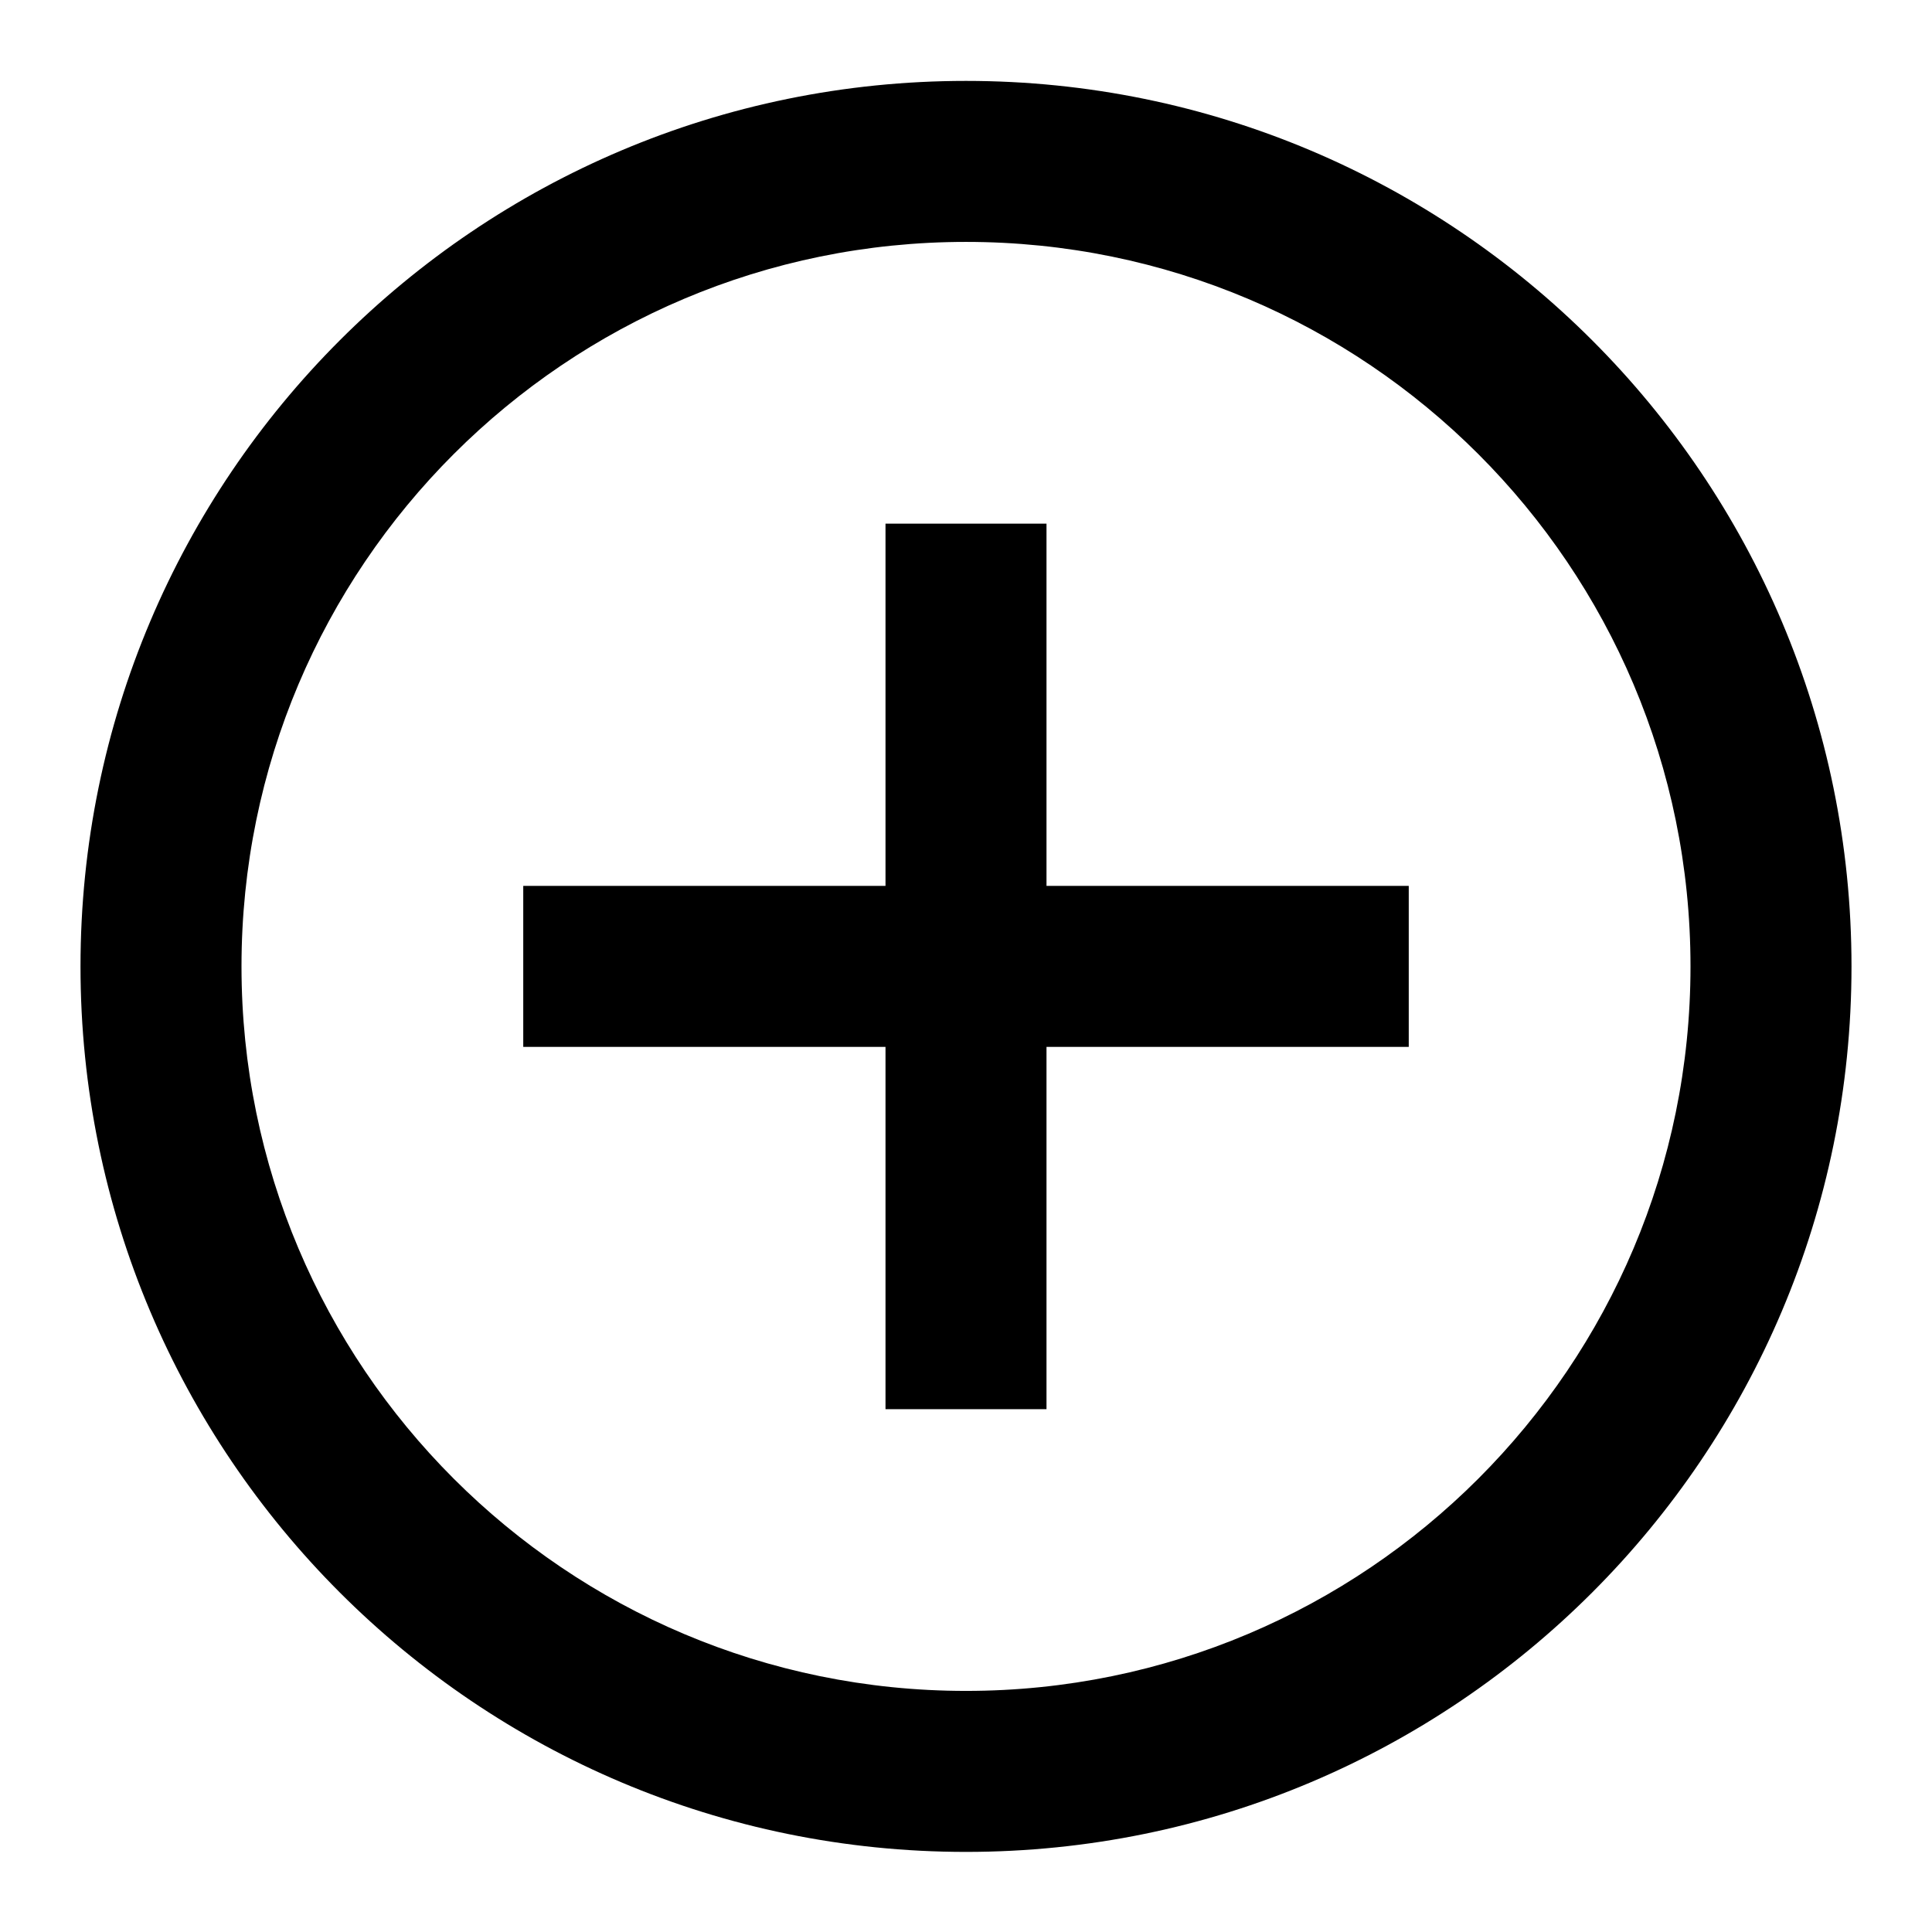
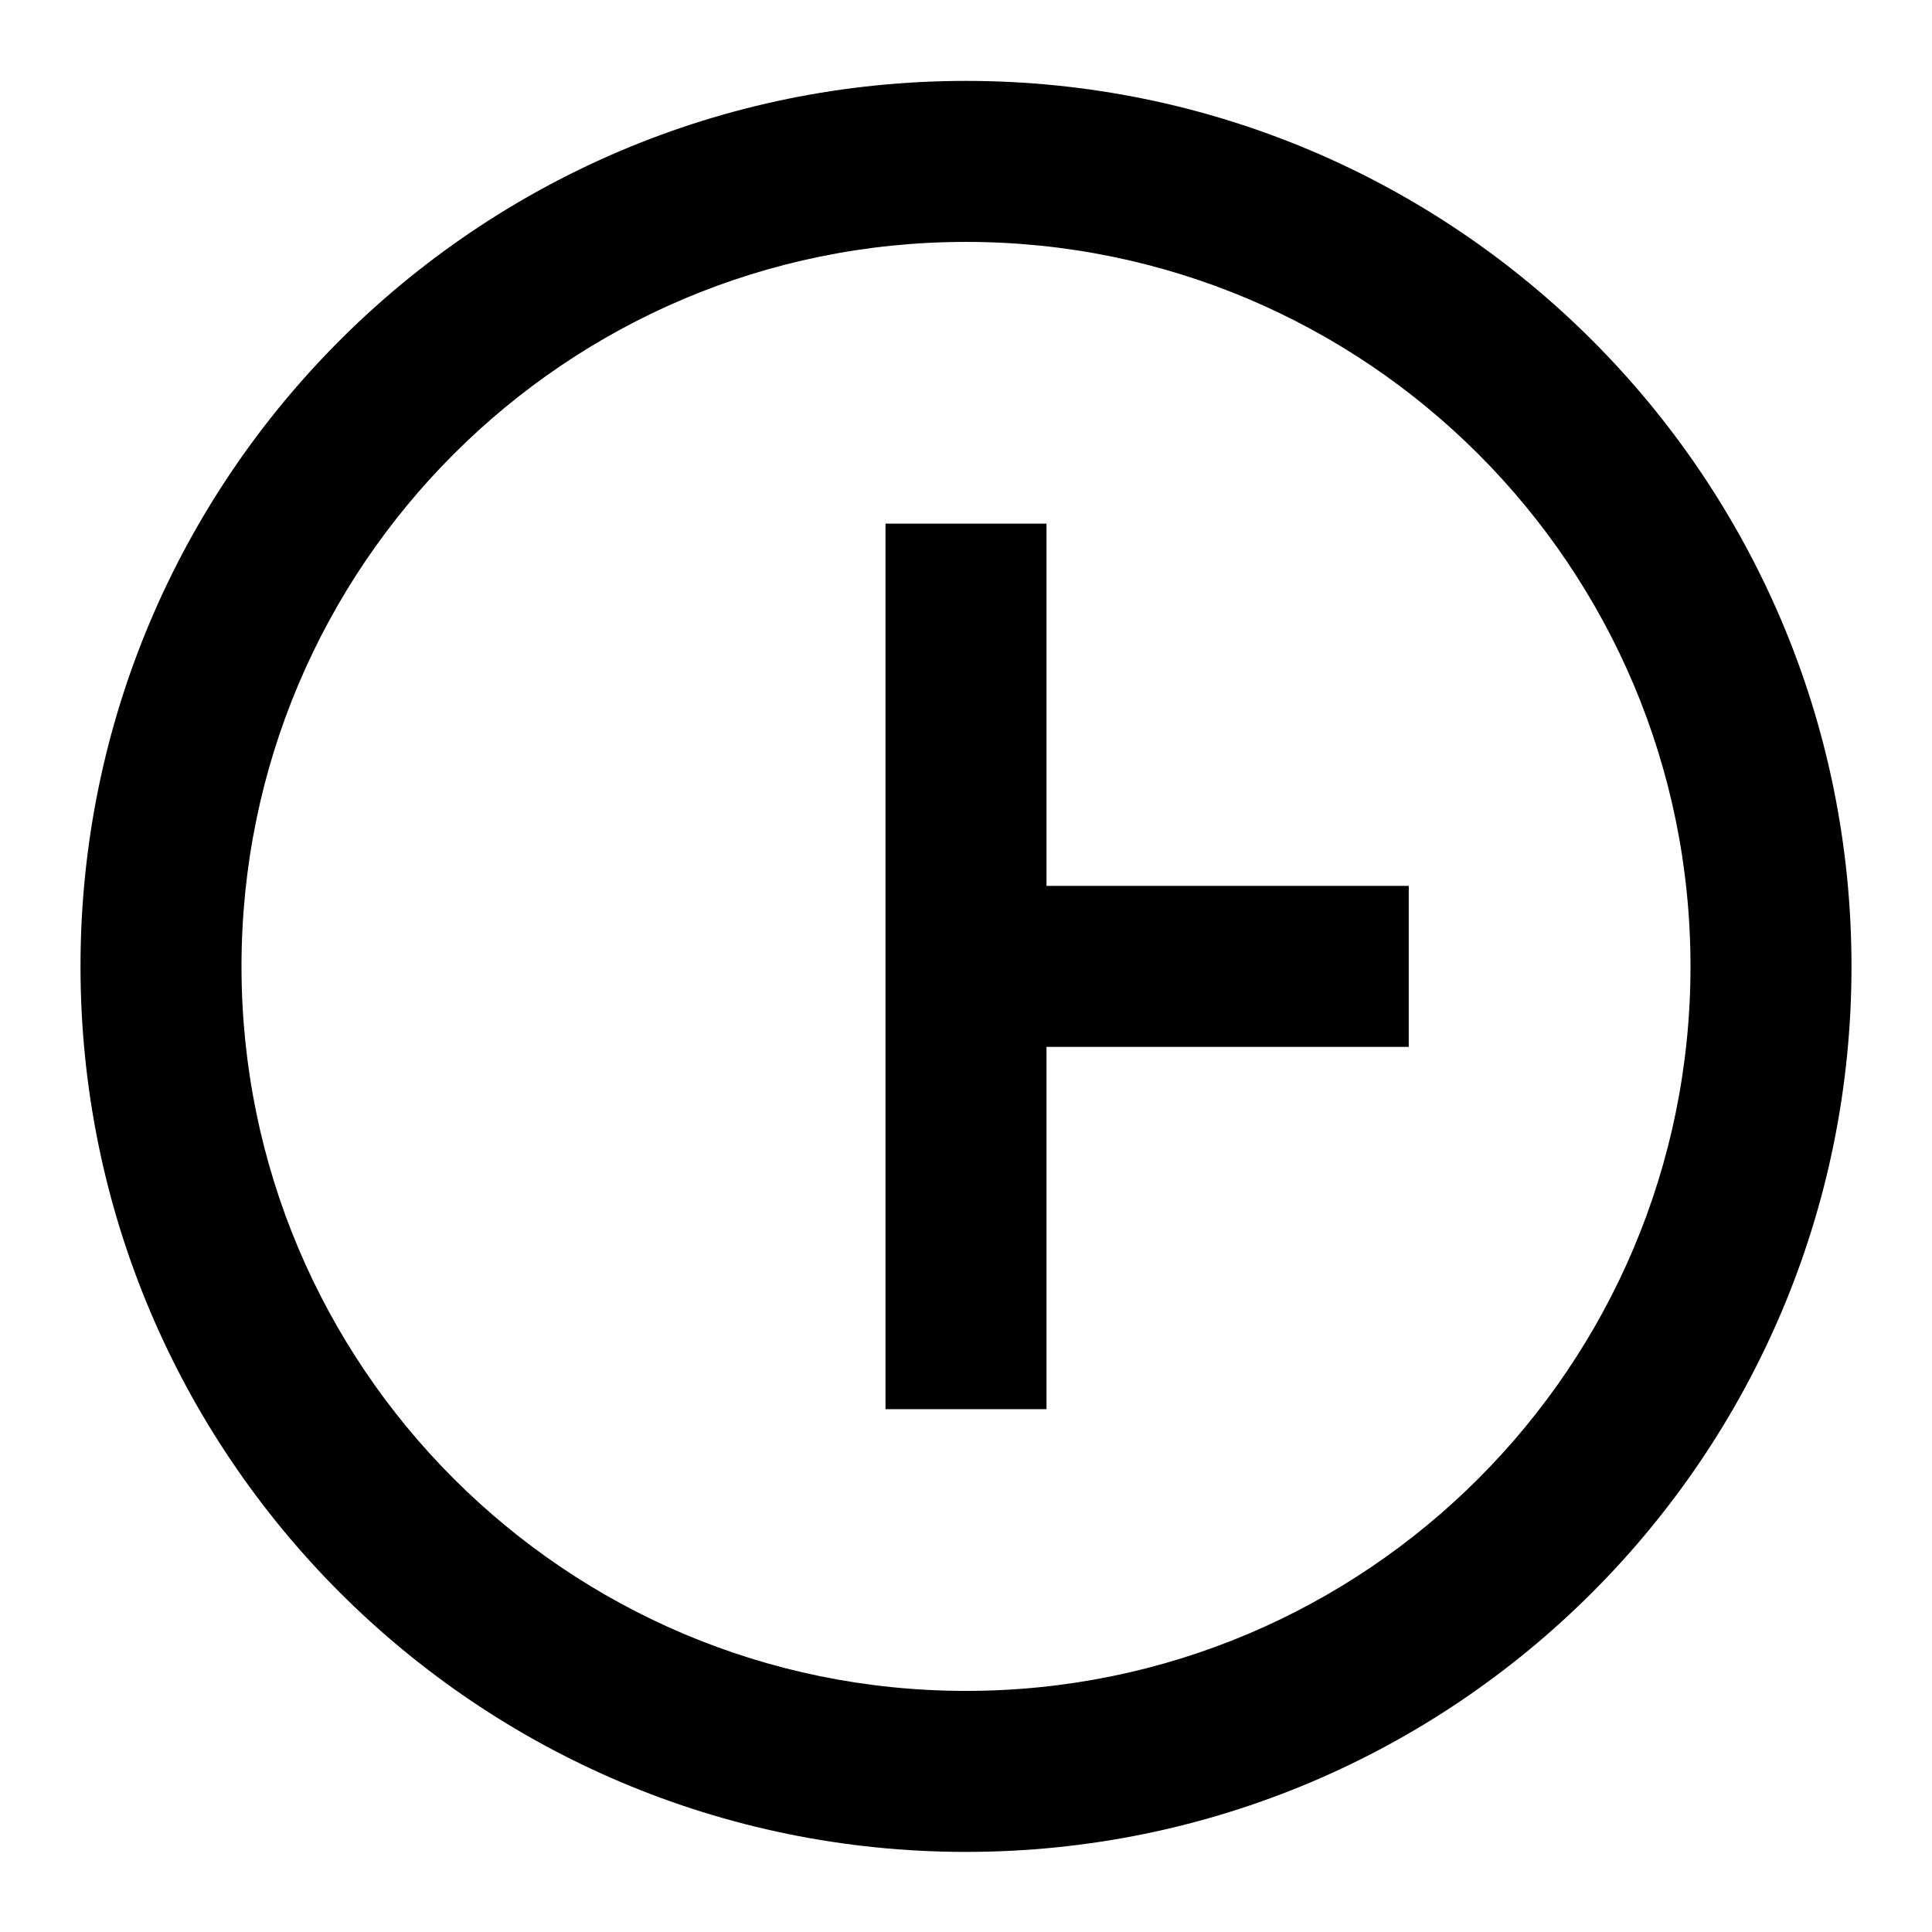
<svg xmlns="http://www.w3.org/2000/svg" width="24" height="24" viewBox="0 0 24 24" fill="none">
-   <path d="M12 3.005C7.03 3.005 3 7.034 3 12.005C3 16.975 7.03 21.005 12 21.005C16.971 21.005 21 16.975 21 12.005C21 7.034 16.971 3.005 12 3.005ZM1 12.005C1 5.93 5.925 1.005 12 1.005C18.075 1.005 23 5.93 23 12.005C23 18.08 18.075 23.005 12 23.005C5.925 23.005 1 18.08 1 12.005ZM13 6.505L13 11.005H17.5V13.005H13L13 17.505H11L11 13.005H6.5V11.005H11L11 6.505H13Z" fill="black" />
+   <path d="M12 3.005C7.03 3.005 3 7.034 3 12.005C3 16.975 7.03 21.005 12 21.005C16.971 21.005 21 16.975 21 12.005C21 7.034 16.971 3.005 12 3.005ZM1 12.005C1 5.93 5.925 1.005 12 1.005C18.075 1.005 23 5.93 23 12.005C23 18.08 18.075 23.005 12 23.005C5.925 23.005 1 18.08 1 12.005ZM13 6.505L13 11.005H17.5V13.005H13L13 17.505H11L11 13.005H6.5H11L11 6.505H13Z" fill="black" />
</svg>